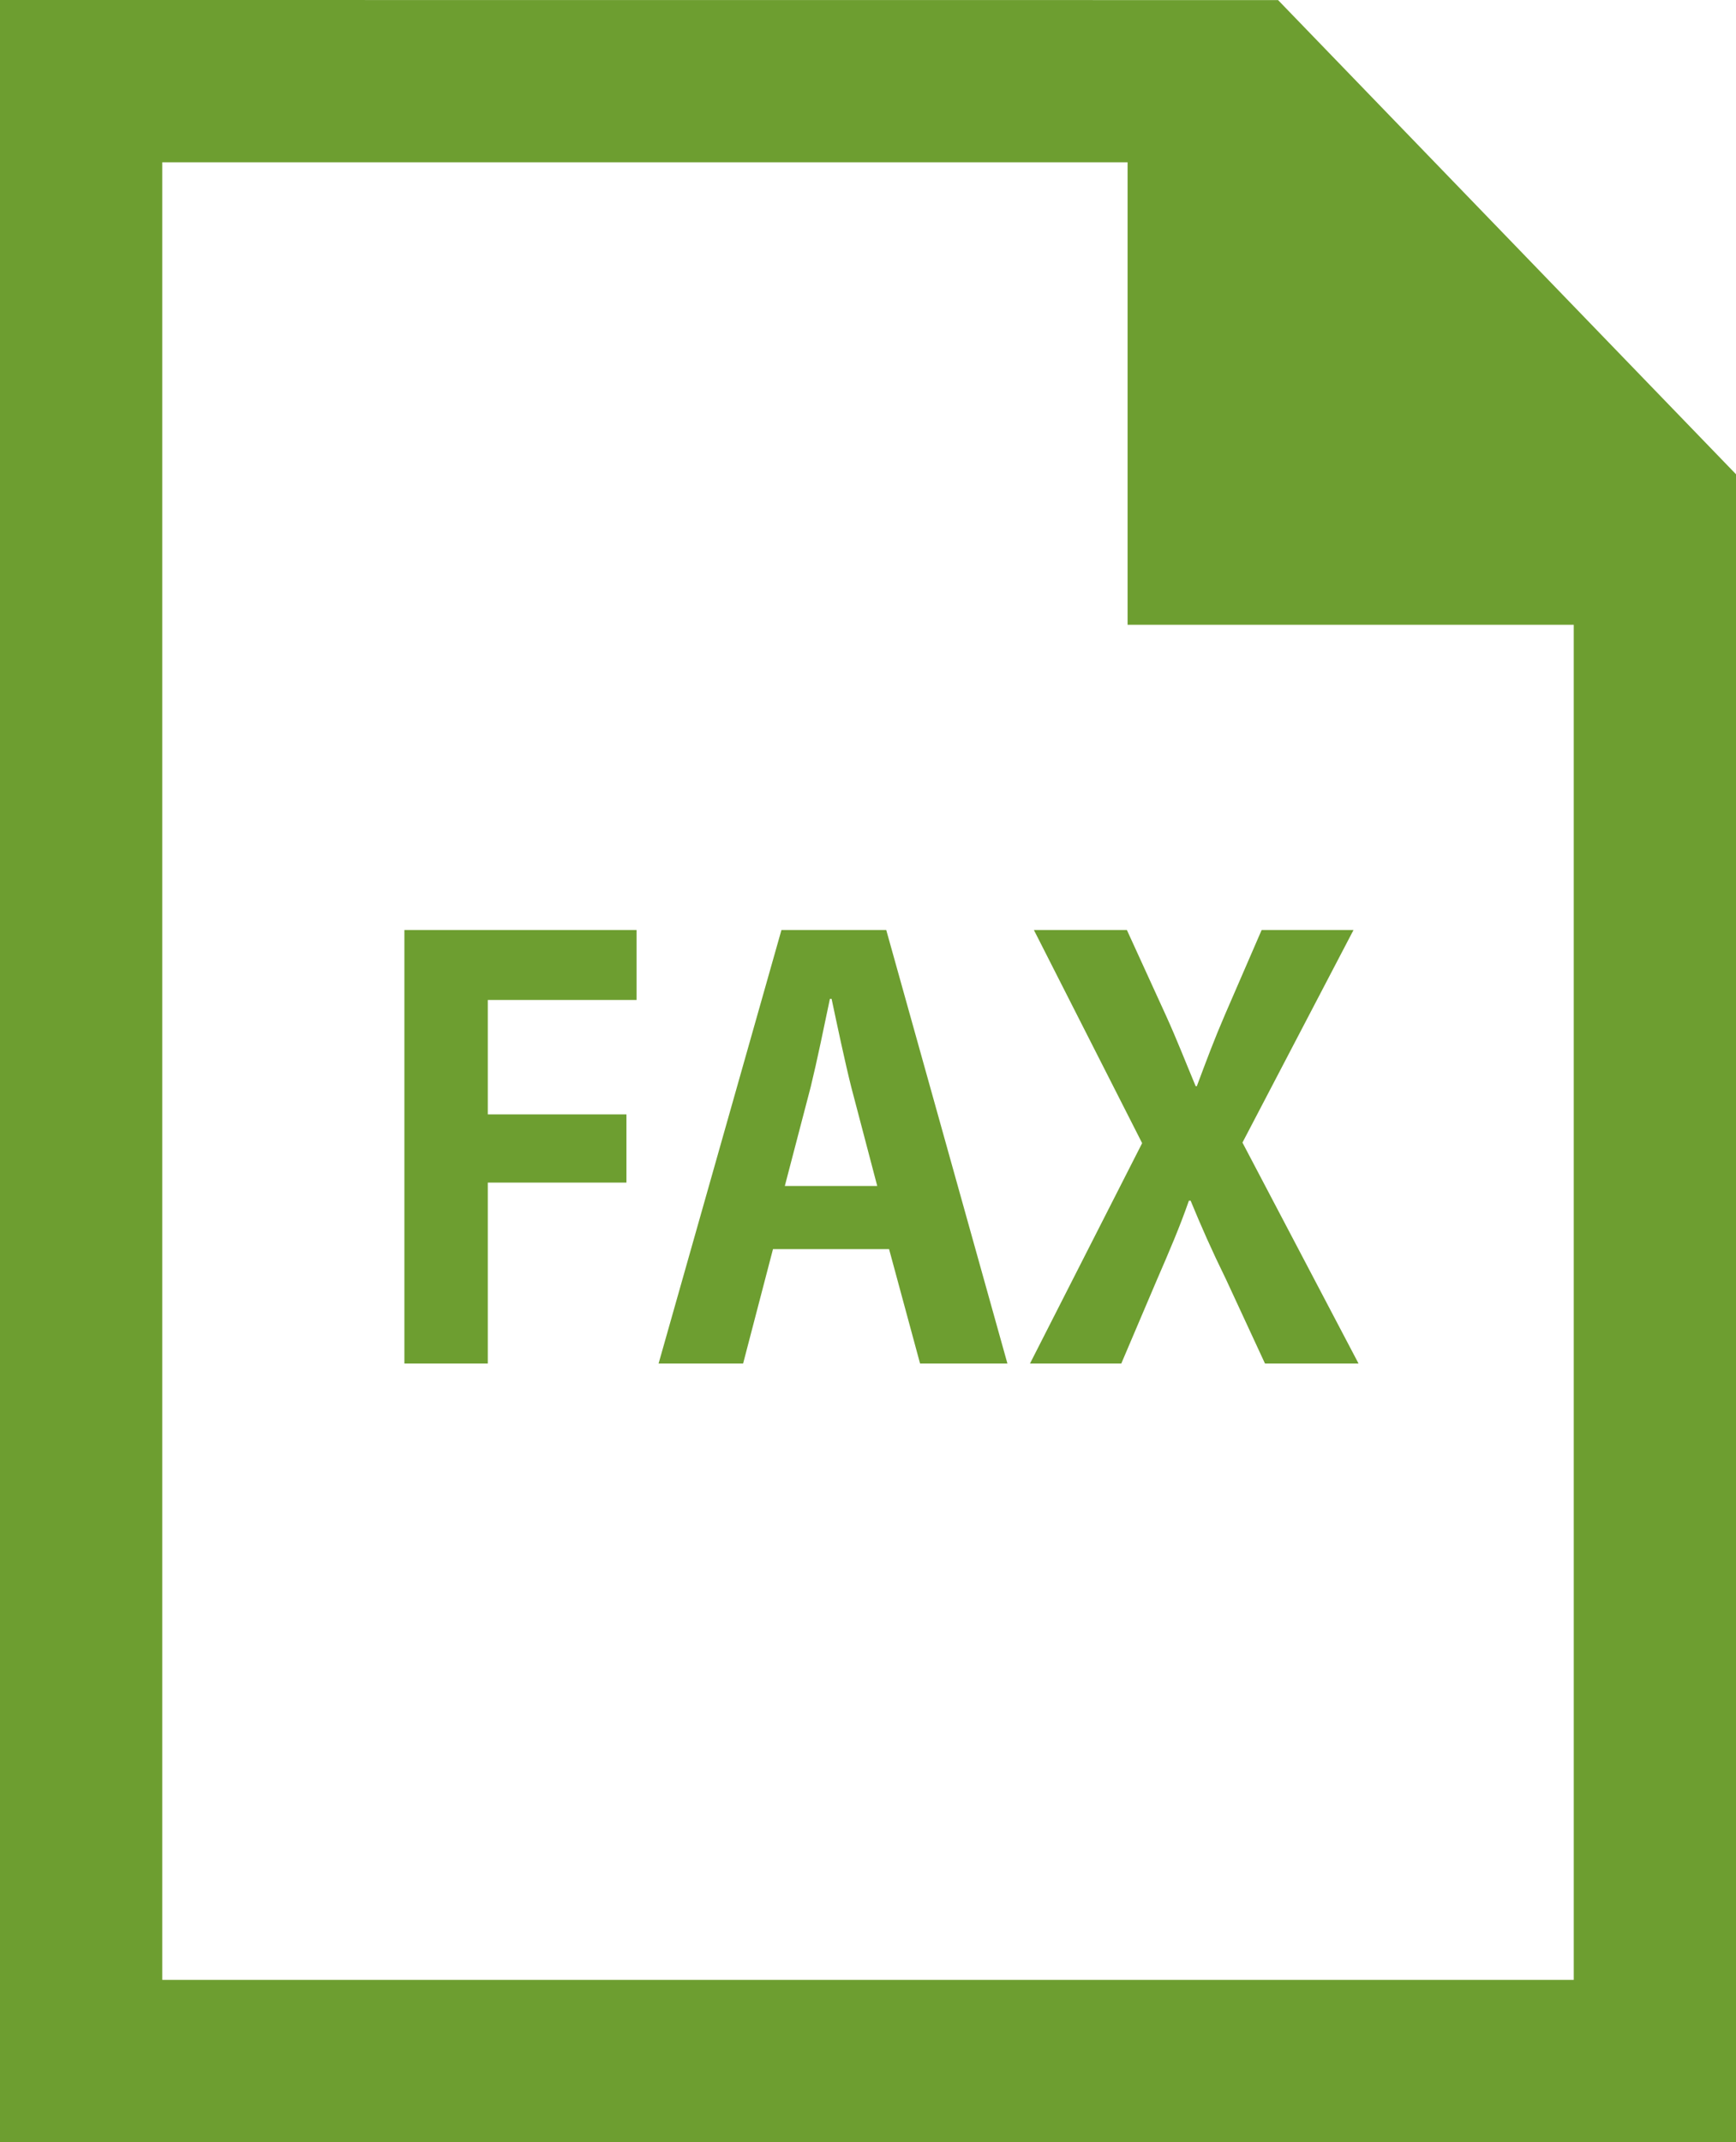
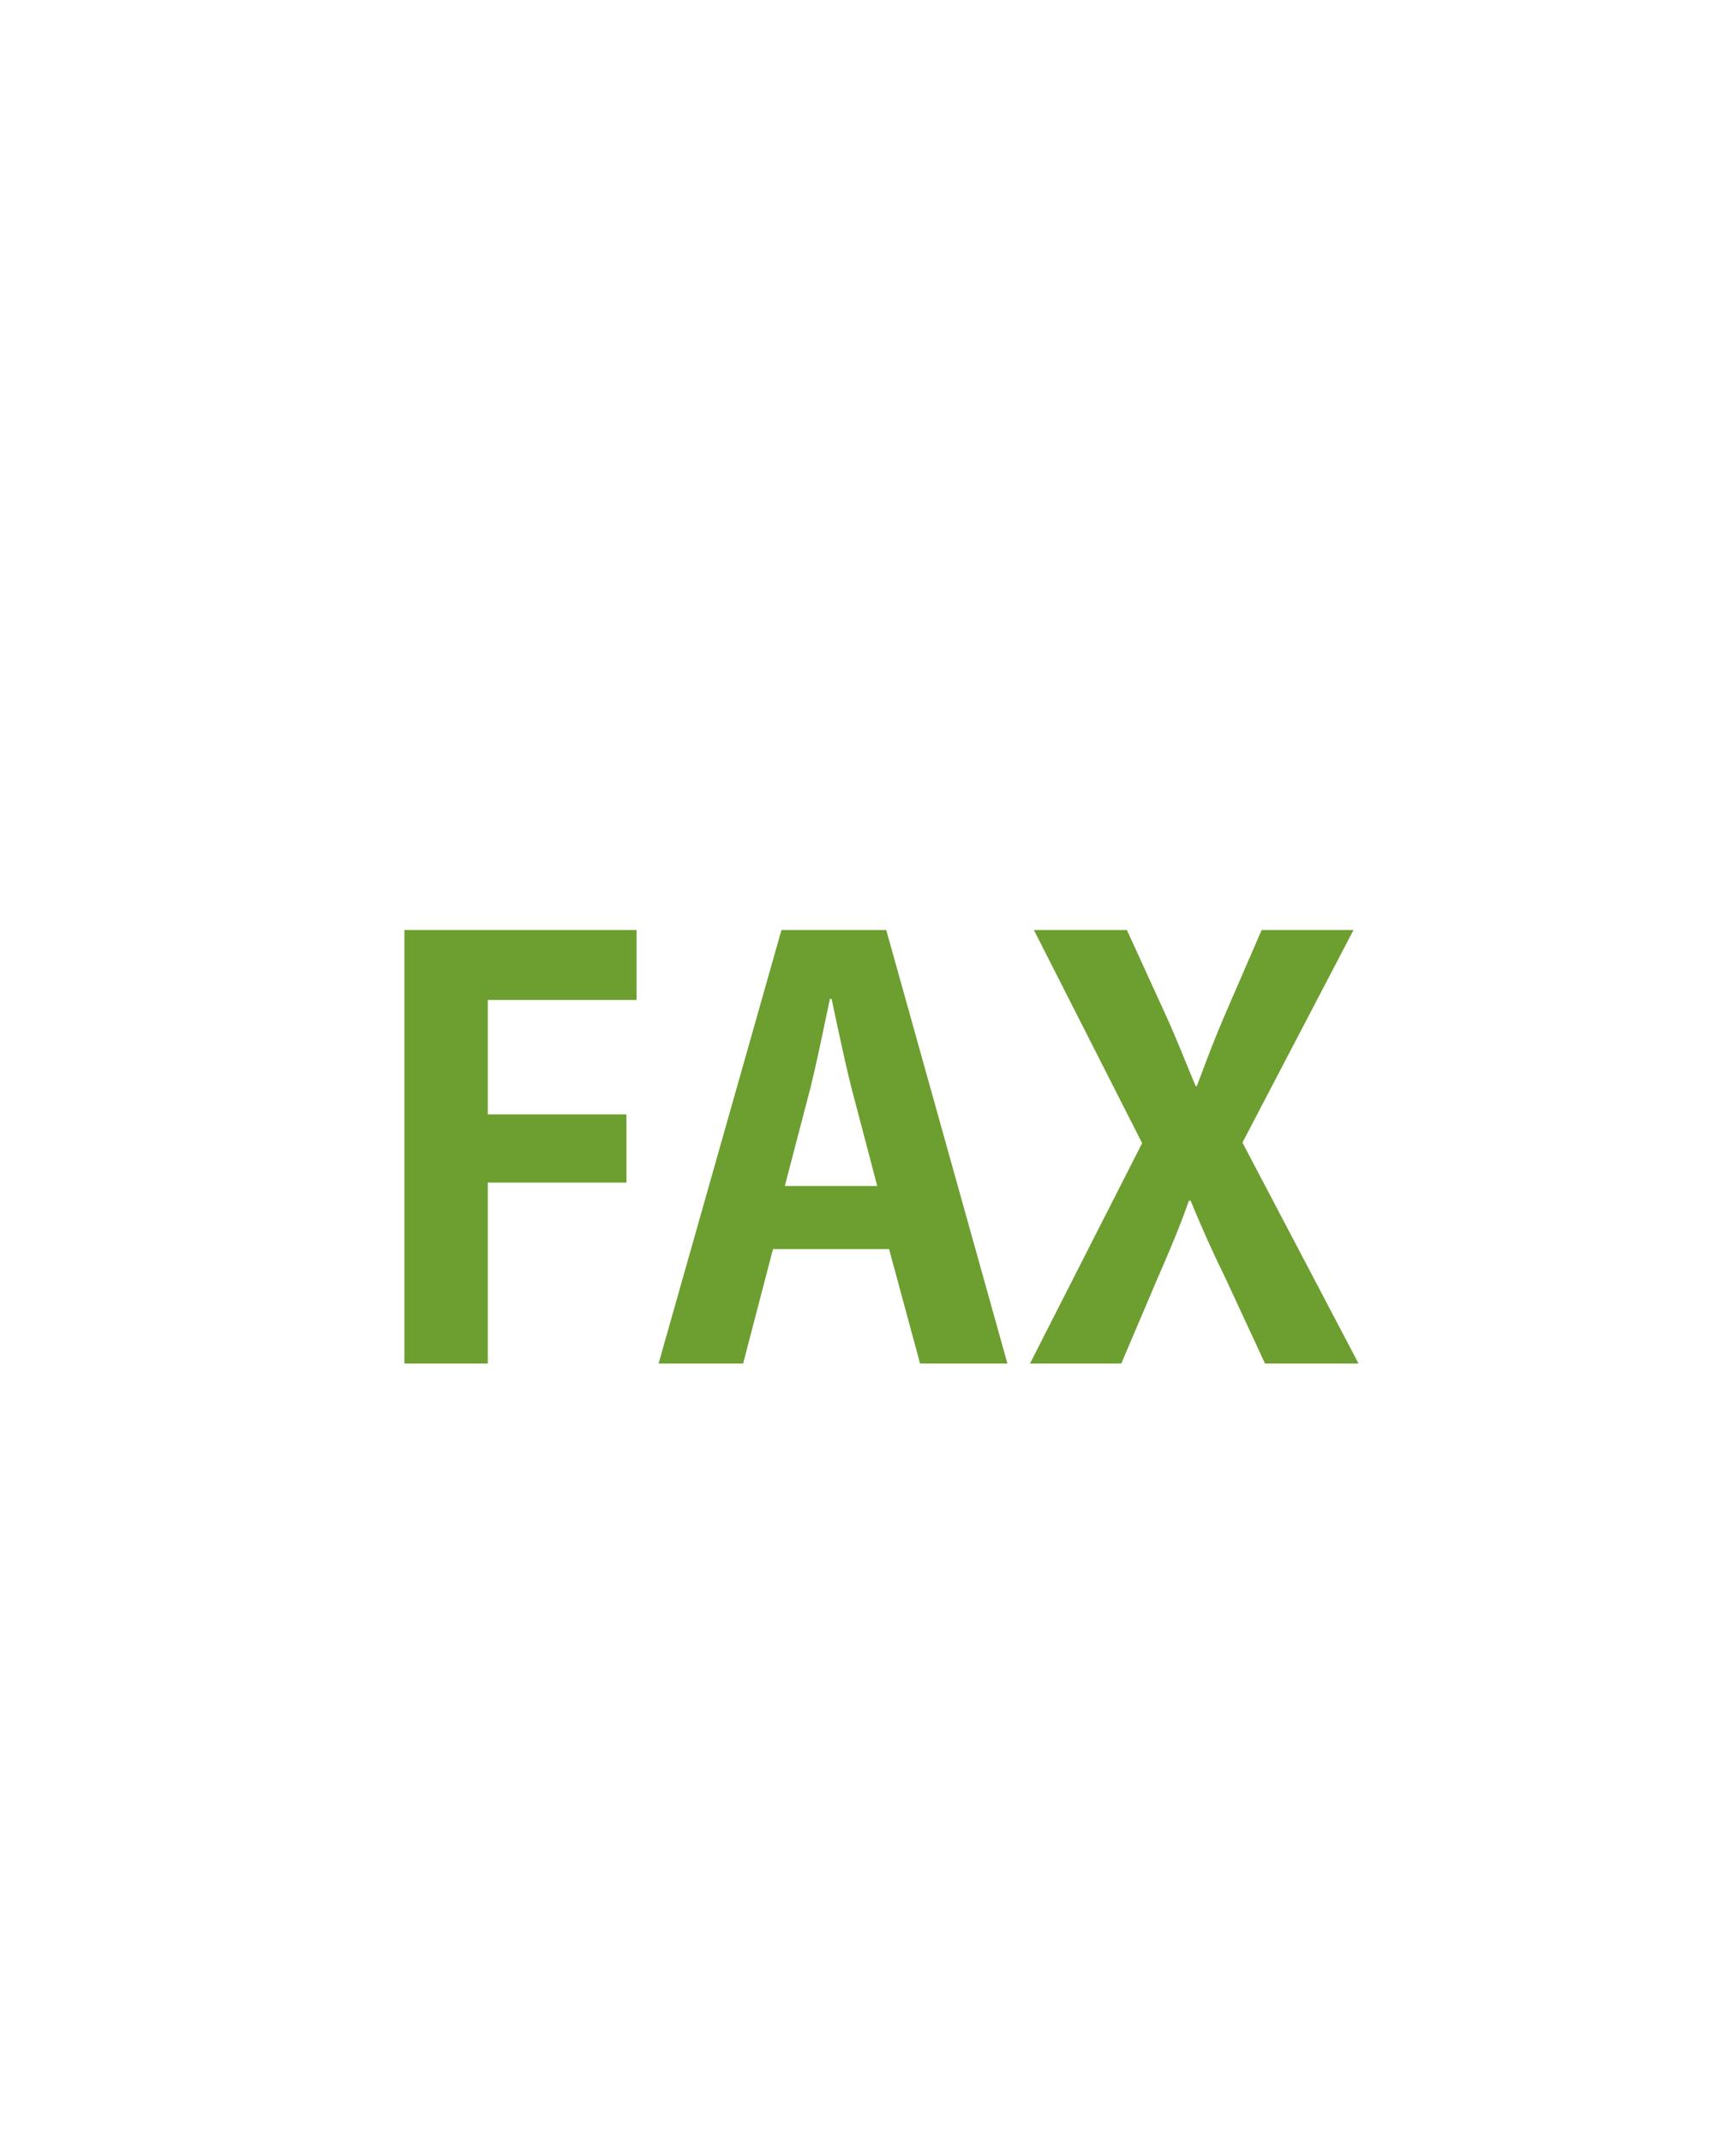
<svg xmlns="http://www.w3.org/2000/svg" version="1.1" id="contents" x="0px" y="0px" width="462.023px" height="570px" viewBox="0 0 462.023 570" enable-background="new 0 0 462.023 570" xml:space="preserve">
-   <path fill="#6D9E30" d="M340.148,0.022l-89.68-0.006L0,0V570h462.023V126.189L340.148,0.022z M43.18,526.821V43.18h256.918v123.058  h118.744l0.002,360.583H43.18z" />
  <g>
    <path d="M-188.621,298.813l48.719-0.004l12.191,38.037l36.325,0.004l-50.418-157.314h-44.911l-50.421,157.31l36.324,0.004   L-188.621,298.813z M-164.26,222.805l14.571,45.471h-29.146L-164.26,222.805z" />
-     <path d="M-146.468,549.578c-29.944,0-49.946-15.57-54.88-42.717c-0.254-1.4,0.123-2.828,1.034-3.922   c0.911-1.092,2.249-1.717,3.673-1.717h23.474c2.146,0,4.041,1.441,4.612,3.51c2.691,9.744,10.395,15.111,21.689,15.111   c12.162,0,20.988-7.744,20.988-18.416c0-12.049-10.241-20.791-24.354-20.791h-13.847c-2.639,0-4.785-2.146-4.785-4.783v-18.58   c0-2.637,2.146-4.783,4.785-4.783h11.865c13.137,0,20.988-8.357,20.988-16.434c0-9.035-6.296-14.65-16.433-14.65   c-8.235,0-14.043,3.465-16.351,9.762c-0.688,1.877-2.493,3.135-4.489,3.135c-0.225,0-0.45-0.014-0.677-0.047l-21.392-3.016   c-1.373-0.195-2.593-0.971-3.346-2.137c-0.753-1.162-0.968-2.594-0.583-3.926c6.111-21.223,23.379-32.912,48.621-32.912   c29.155,0,48.741,16.162,48.741,40.225c0,9.094-2.652,24.811-19.551,32.568c15.505,6.146,25.297,20.611,25.297,37.957   C-91.386,532.169-111.979,549.578-146.468,549.578z" />
  </g>
  <g>
    <path fill="#6D9E30" d="M107.625,362.821V247.477h61.797v18.598h-39.598v30.449h36.898v18.15h-36.898v48.146H107.625z" />
    <path fill="#6D9E30" d="M268.12,362.821h-23.249l-8.25-30.447h-30.898l-7.95,30.447h-22.499l32.698-115.344h27.899L268.12,362.821z    M233.471,315.573l-6.899-26.248c-1.8-7.199-3.75-16.5-5.25-23.549h-0.45c-1.5,7.199-3.45,16.648-5.1,23.398l-6.899,26.398H233.471   z" />
    <path fill="#6D9E30" d="M361.569,362.821H336.67l-10.35-22.348c-3.9-7.951-6.6-14.1-9.45-21h-0.45c-2.4,6.9-5.1,13.199-8.55,21.148   l-9.45,22.199h-24.299l29.849-58.646l-28.799-56.697h24.749l10.35,22.648c3,6.6,5.25,12.449,7.95,18.898h0.3   c2.7-7.199,4.65-12.449,7.5-19.049l9.75-22.498h24.449l-29.549,56.547L361.569,362.821z" />
  </g>
</svg>